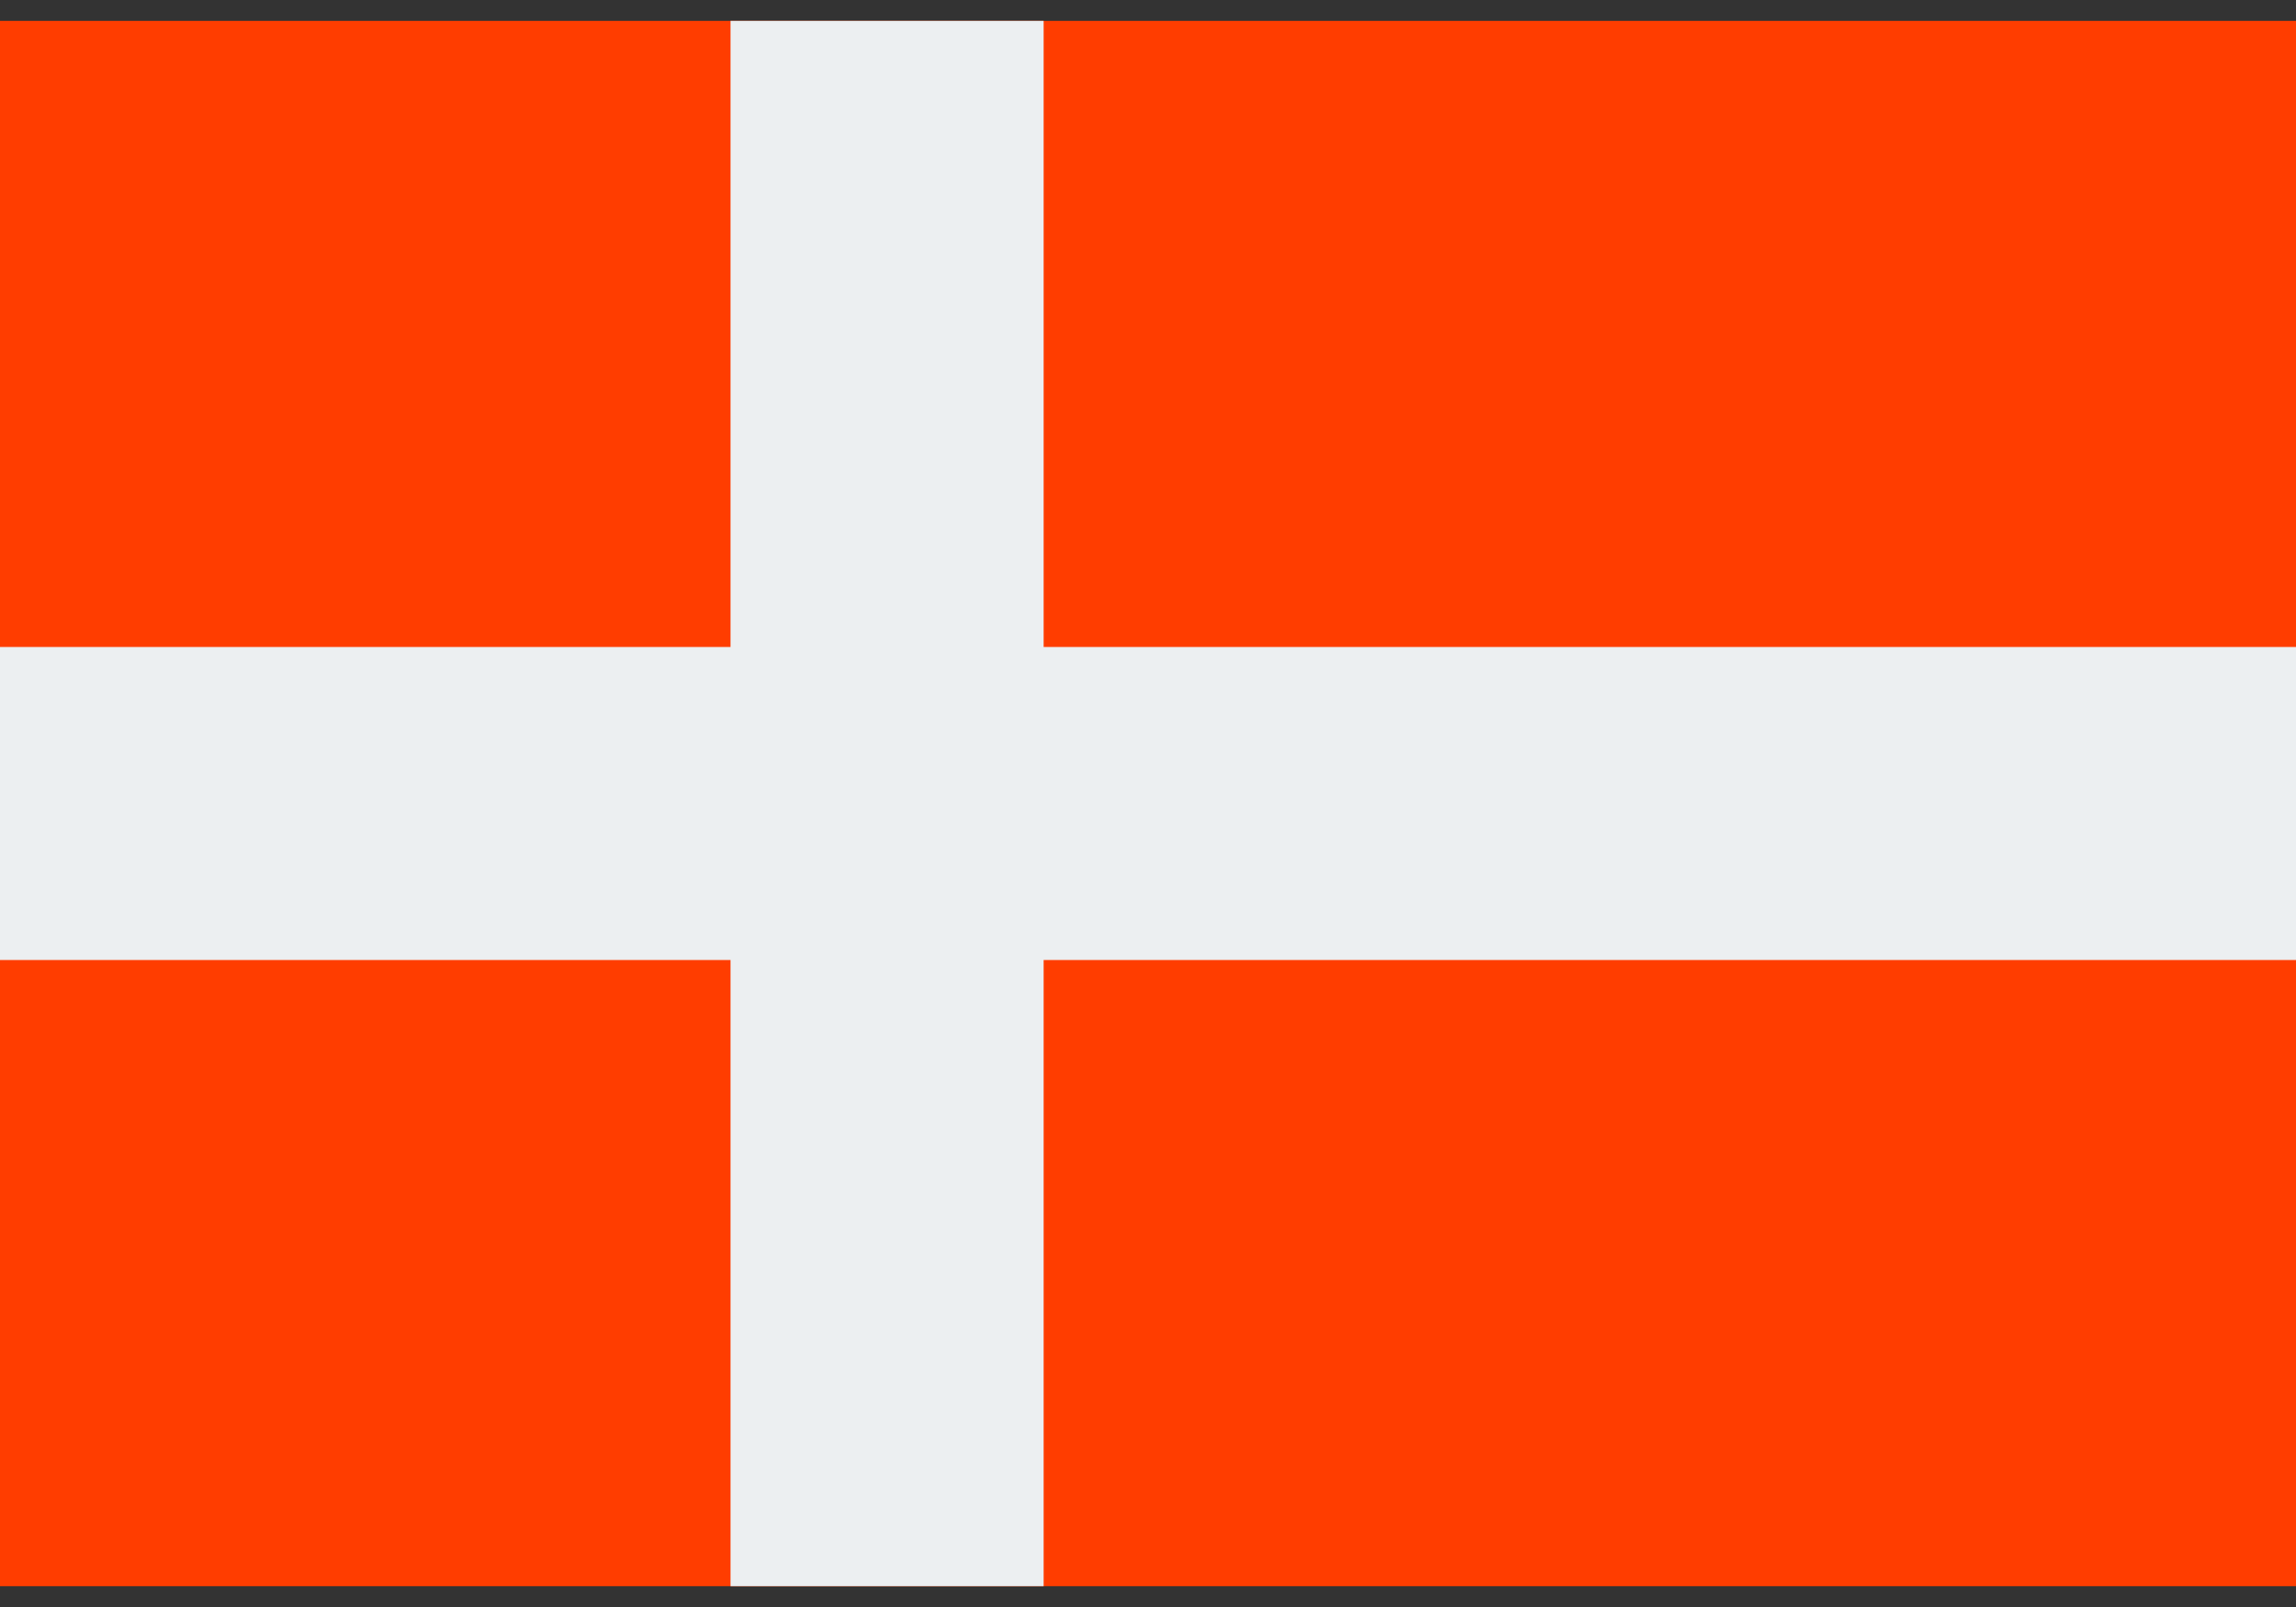
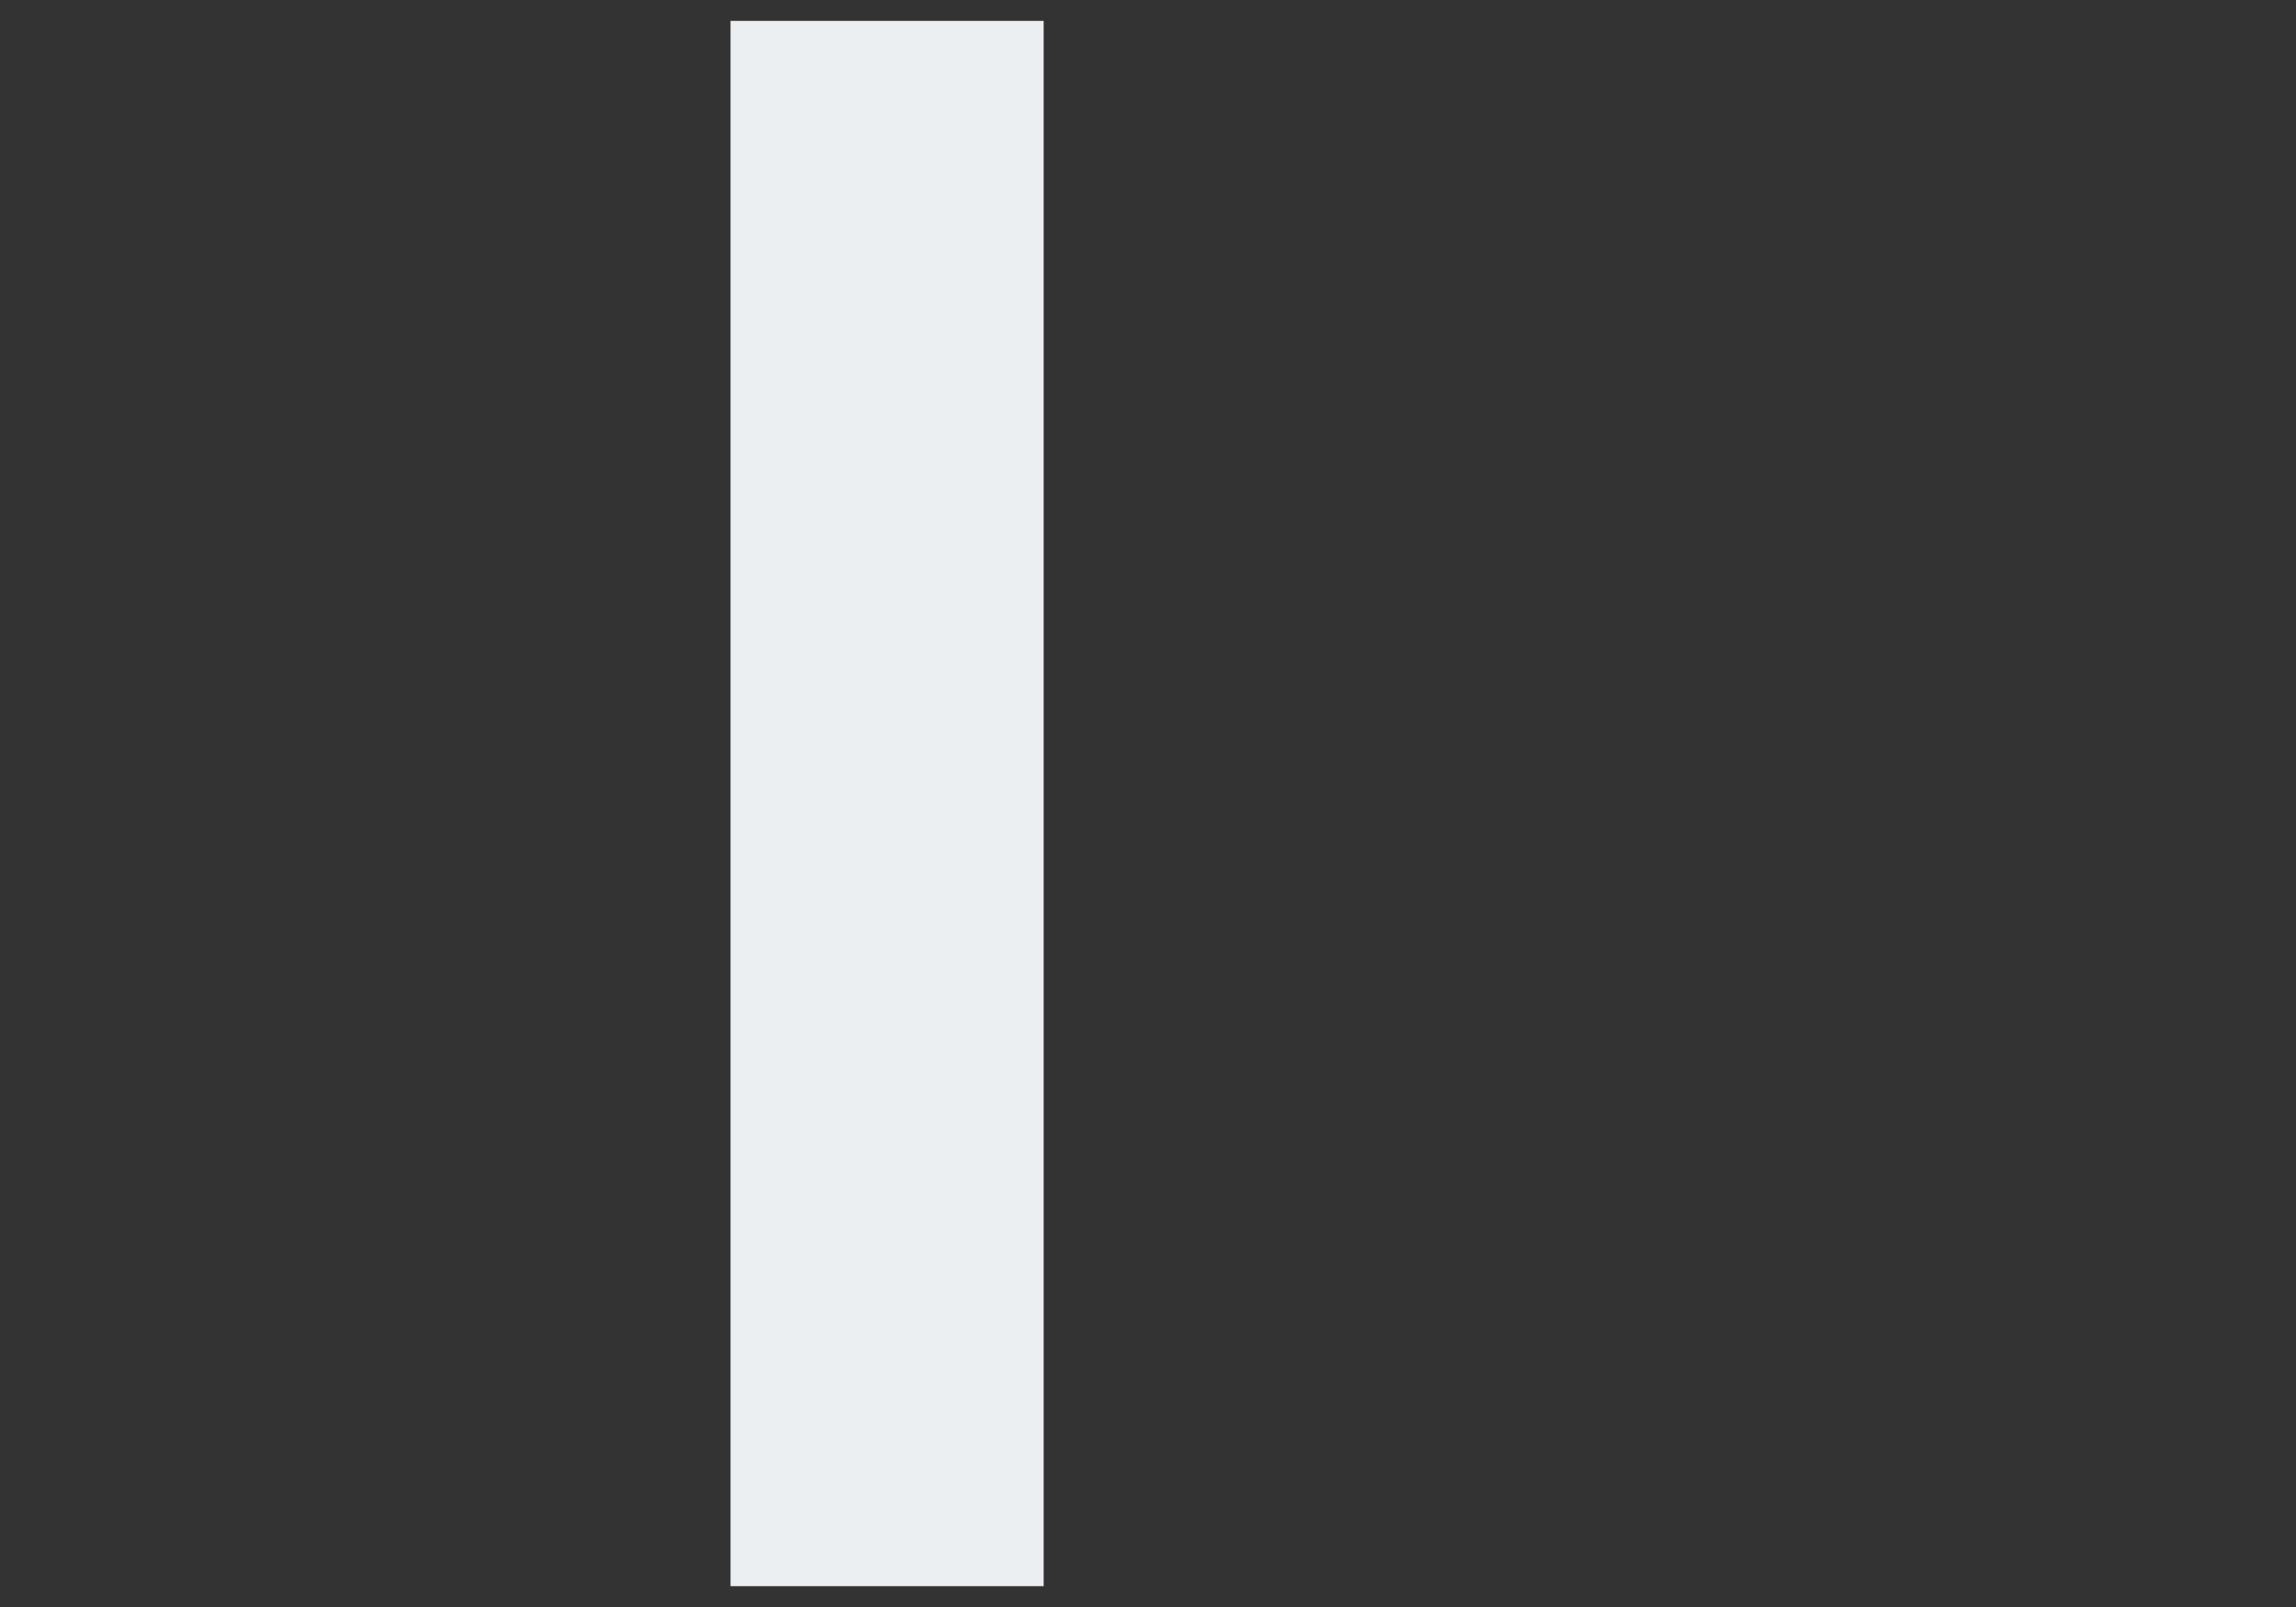
<svg xmlns="http://www.w3.org/2000/svg" width="40" height="28" viewBox="0 0 40 28" fill="none">
  <rect x="0" y="0" width="40" height="28" fill="#333333" stroke="none" />
-   <path d="M0 0.364H40V27.637H0V0.364Z" fill="#FF3D00" />
-   <path d="M0 11.273H40V16.727H0V11.273Z" fill="#ECEFF1" />
  <path d="M12.727 0.364H18.182V27.637H12.727V0.364Z" fill="#ECEFF1" />
</svg>